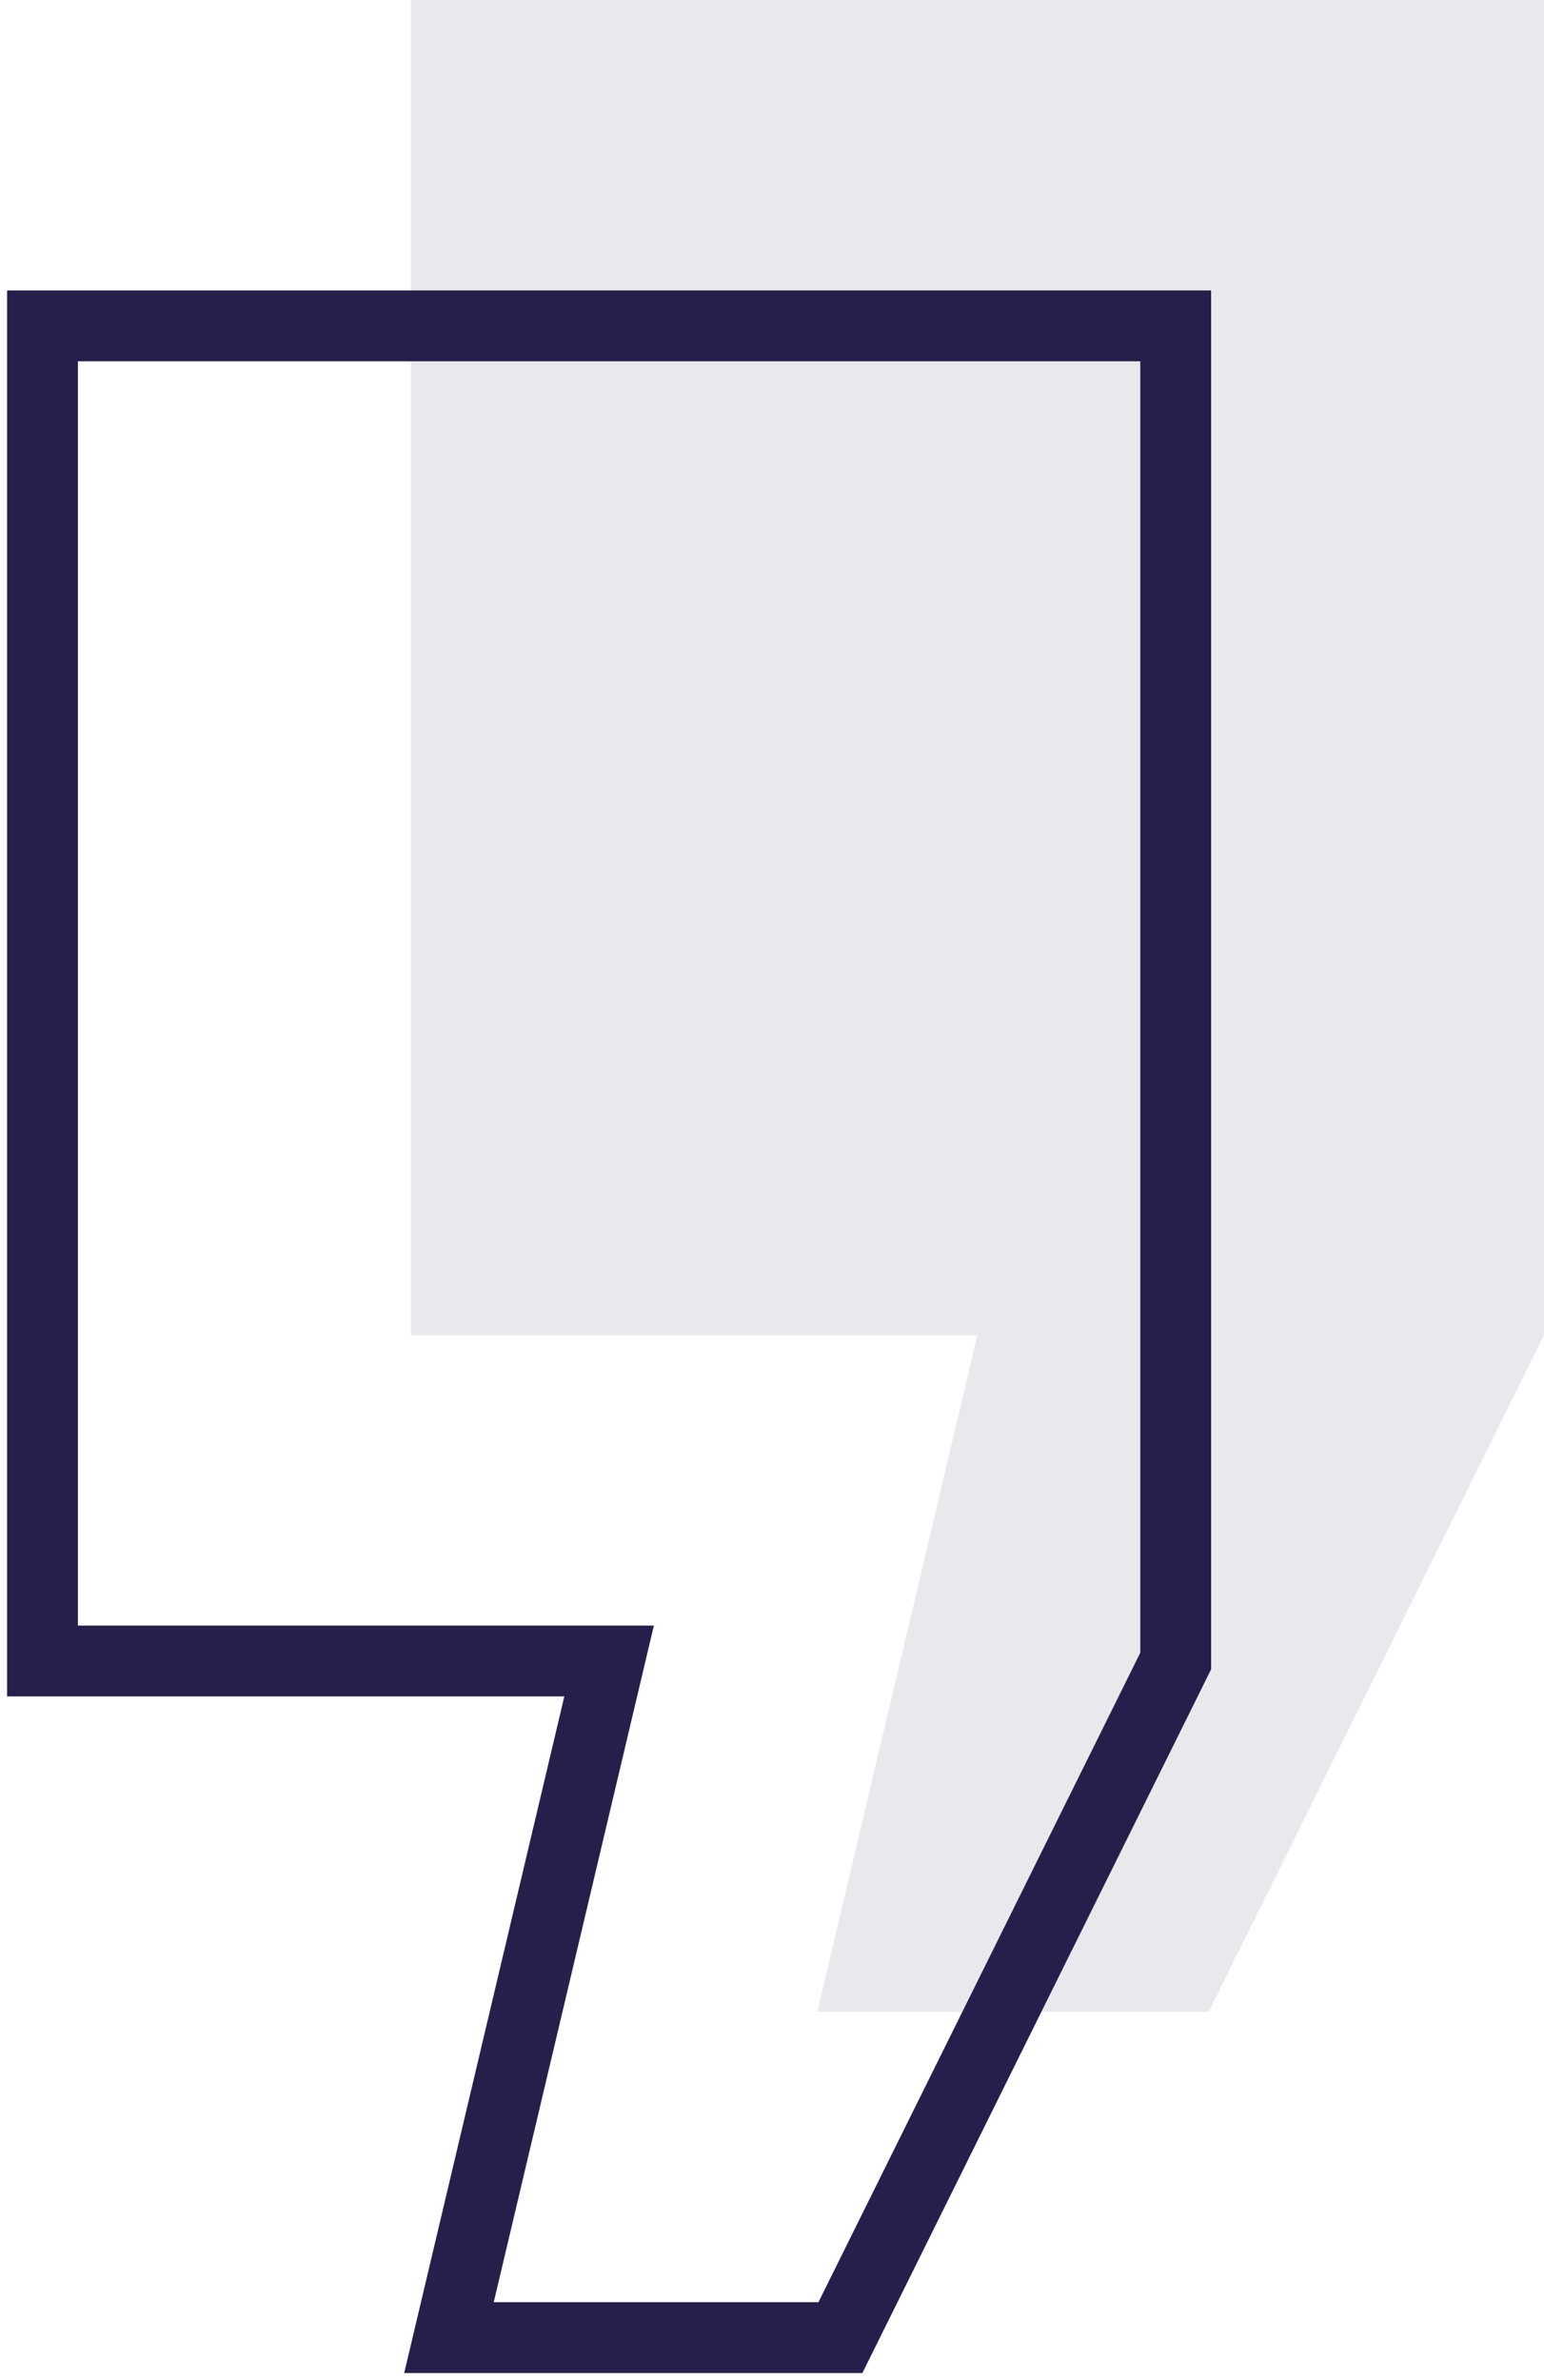
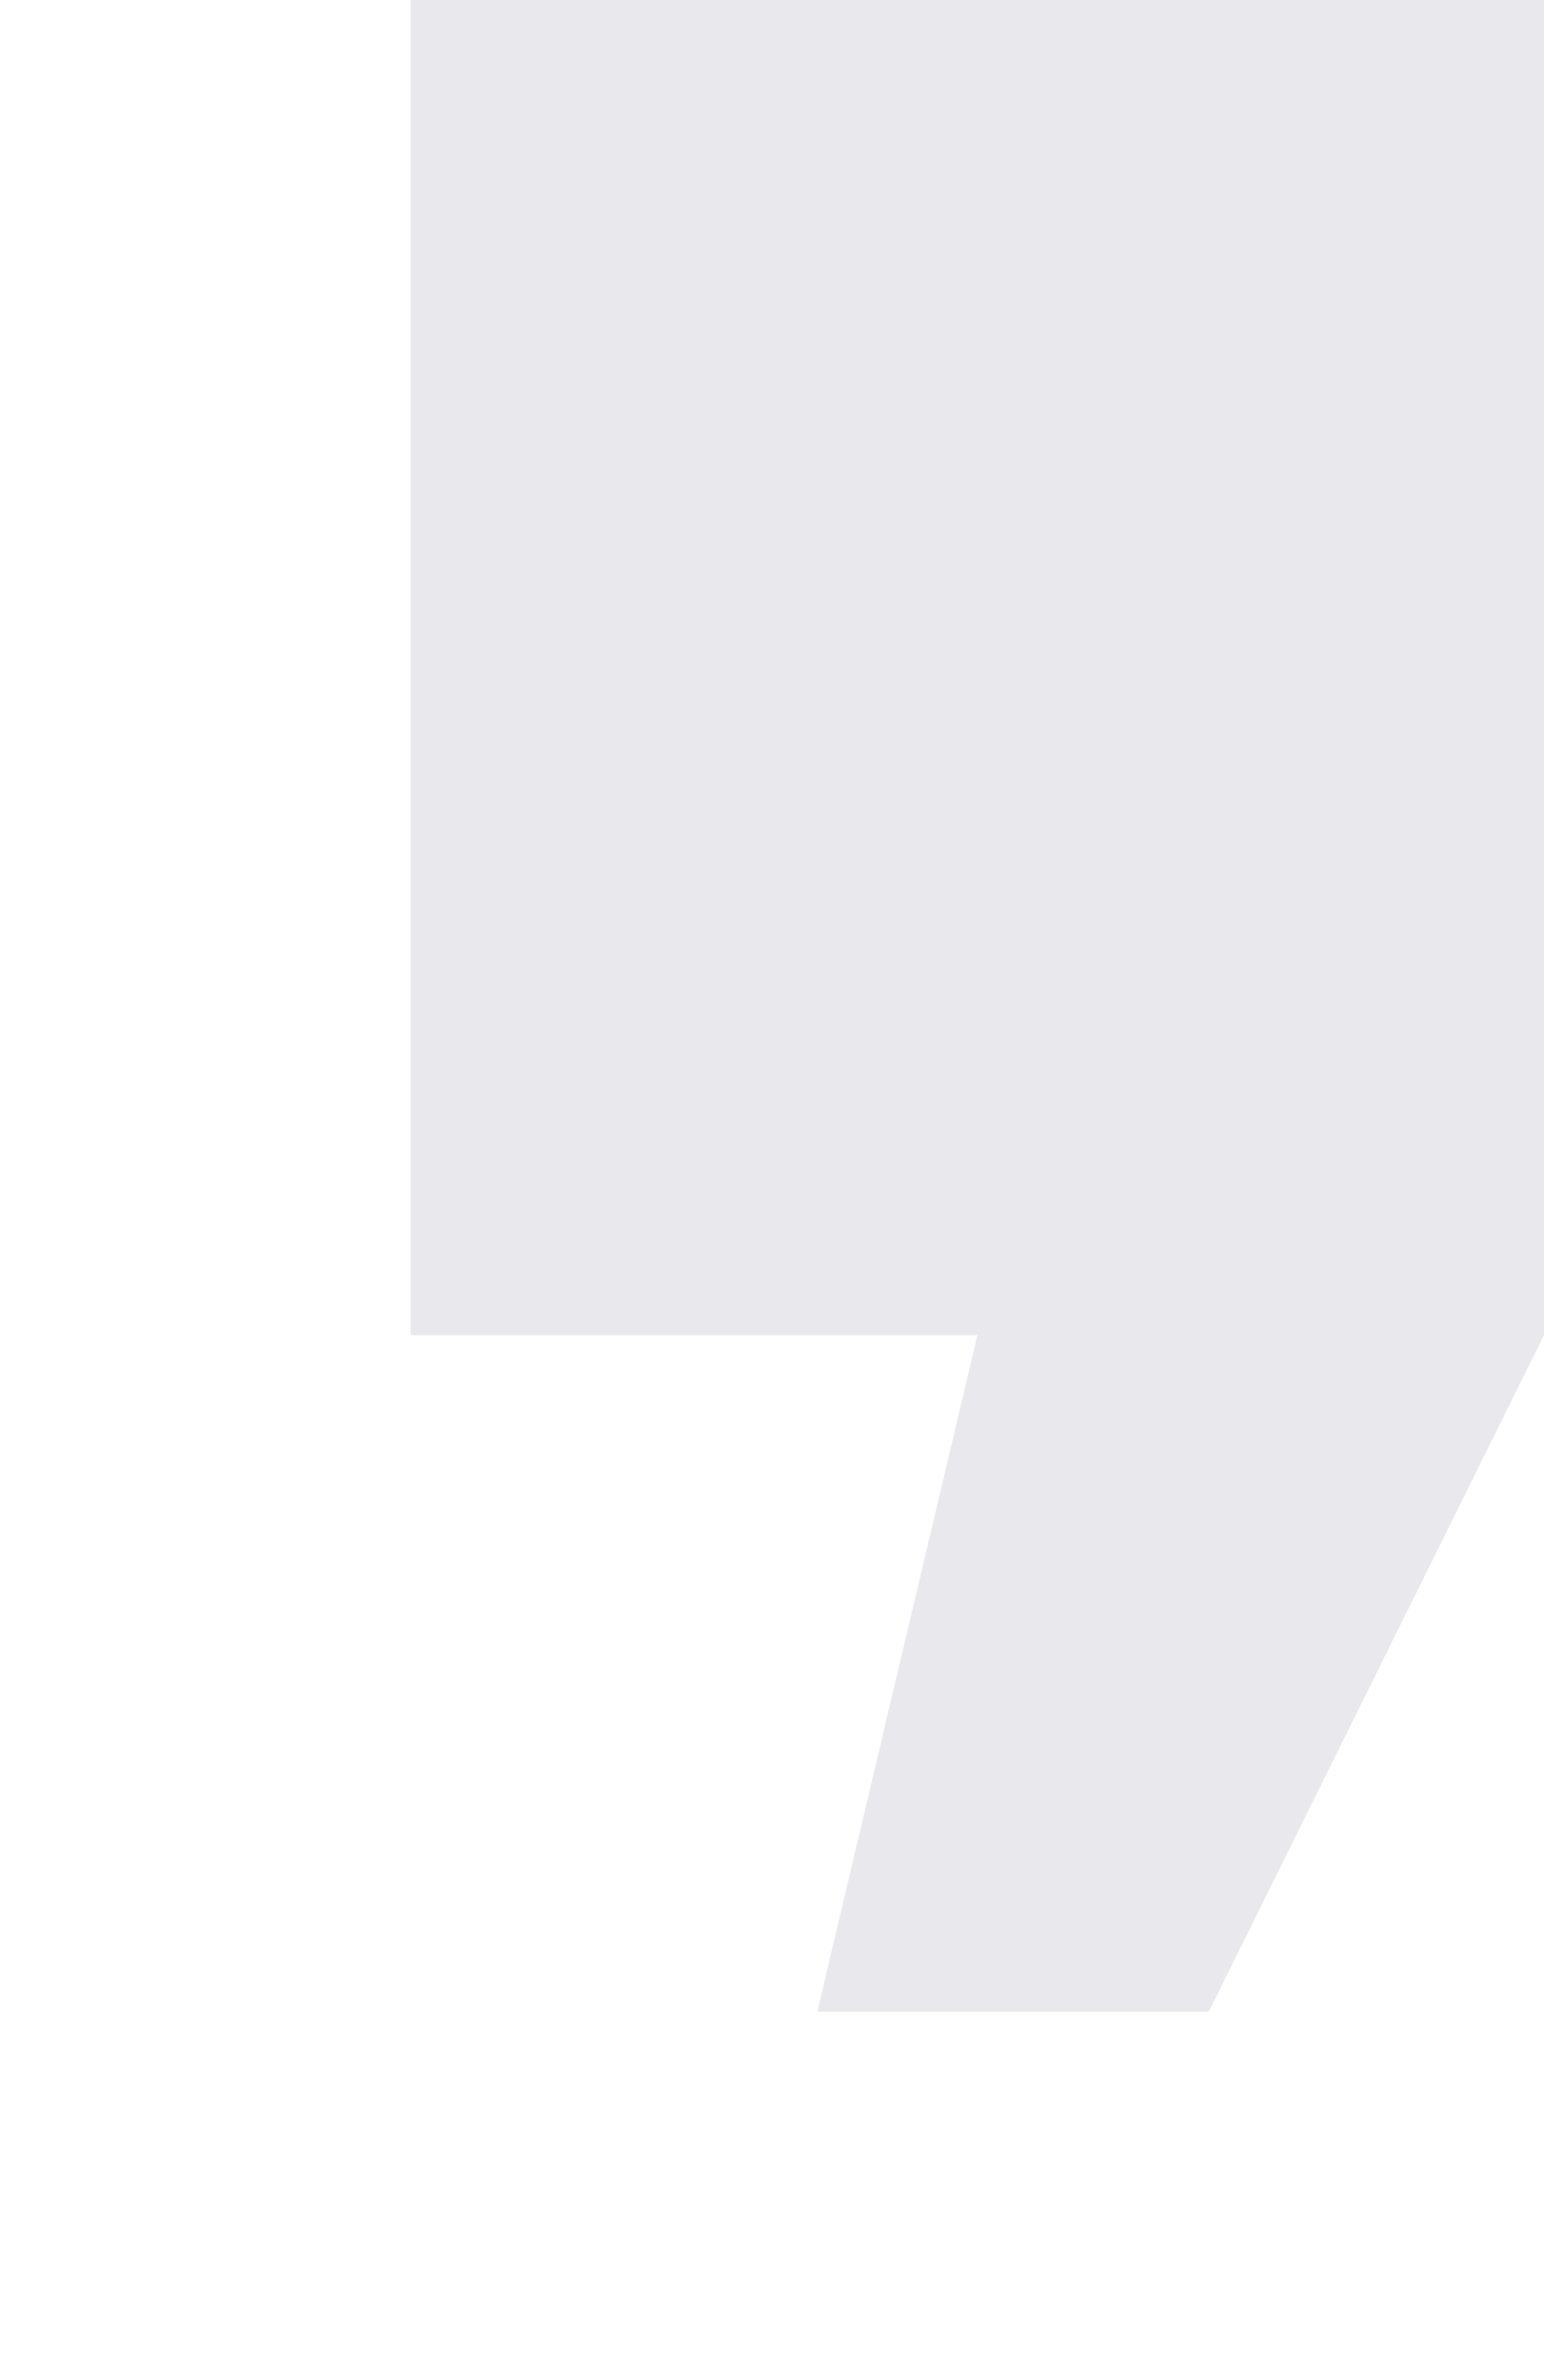
<svg xmlns="http://www.w3.org/2000/svg" width="109" height="168" viewBox="0 0 109 168">
  <g fill="none" fill-rule="evenodd">
    <g>
      <g>
        <g>
          <path fill="#25204B" d="M26 0L26 94.241 66 94.241 54.695 142 82.329 142 106 94.241 106 0z" opacity=".1" transform="translate(-1091 -616) translate(239 616) translate(855)" />
-           <path stroke="#25204B" stroke-width="5" d="M0 23L0 117.241 40 117.241 28.695 165 56.329 165 80 117.241 80 23z" transform="translate(-1091 -616) translate(239 616) translate(855)" />
        </g>
      </g>
    </g>
  </g>
</svg>